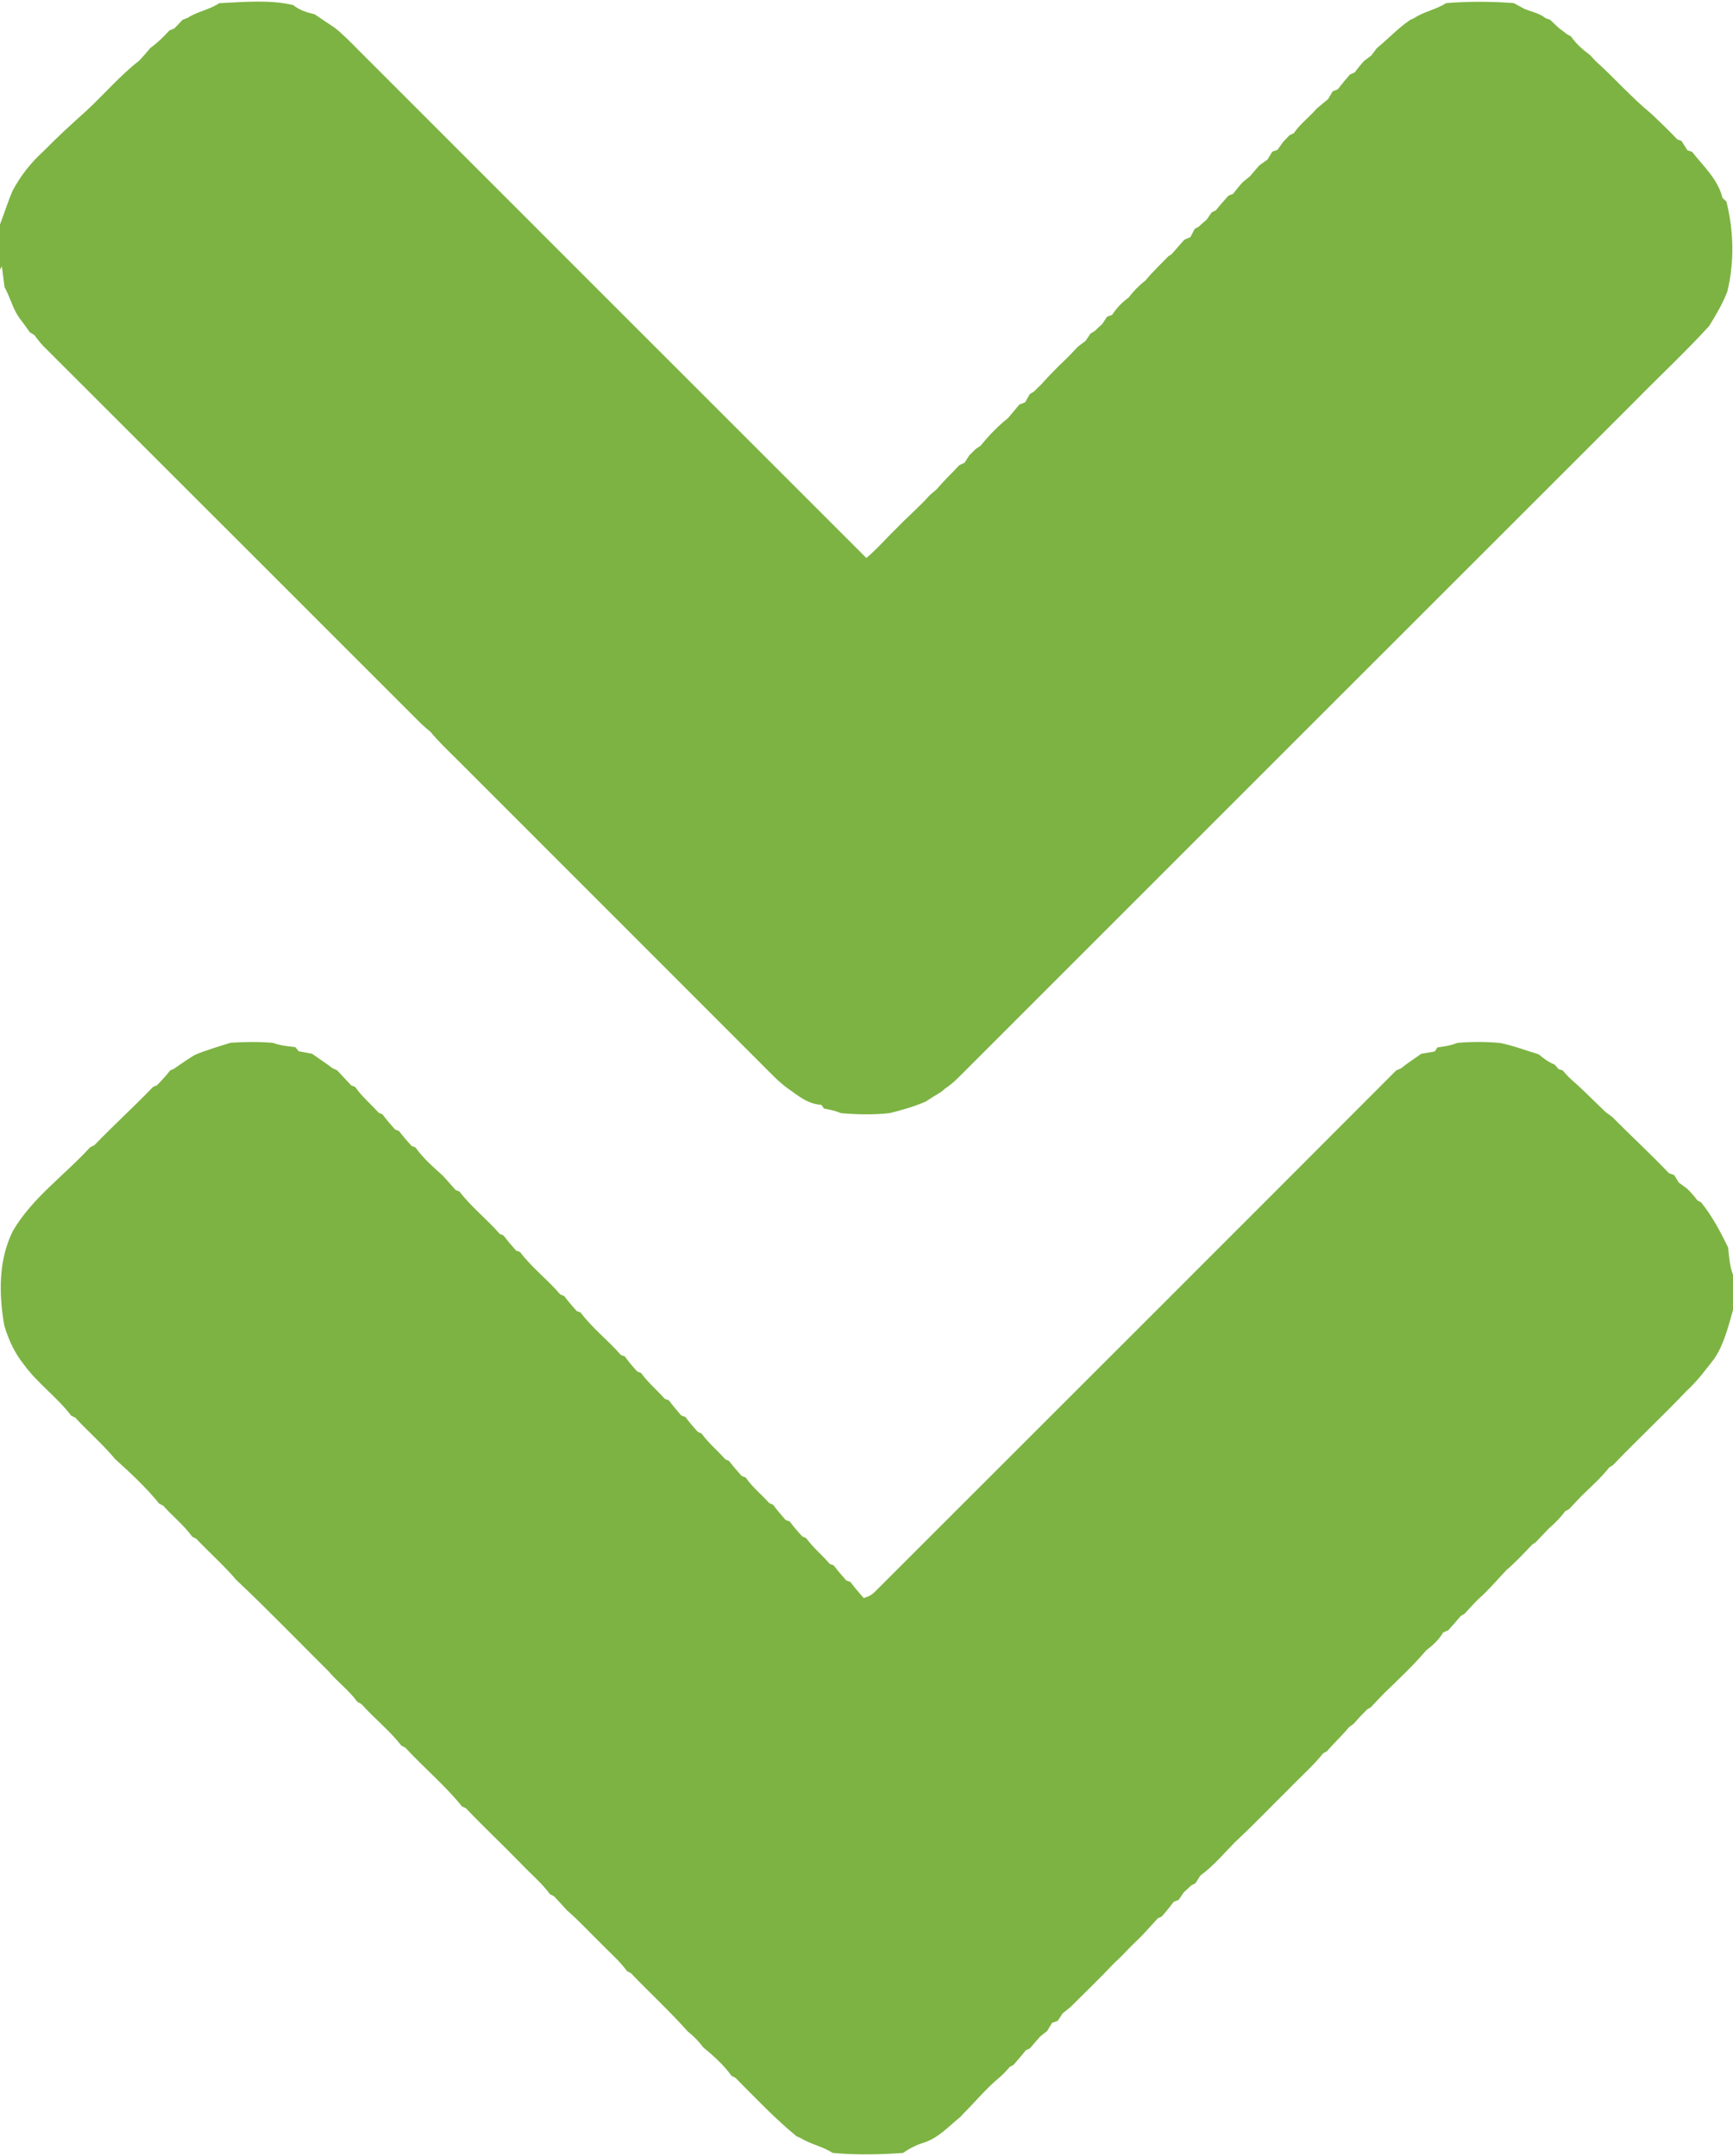
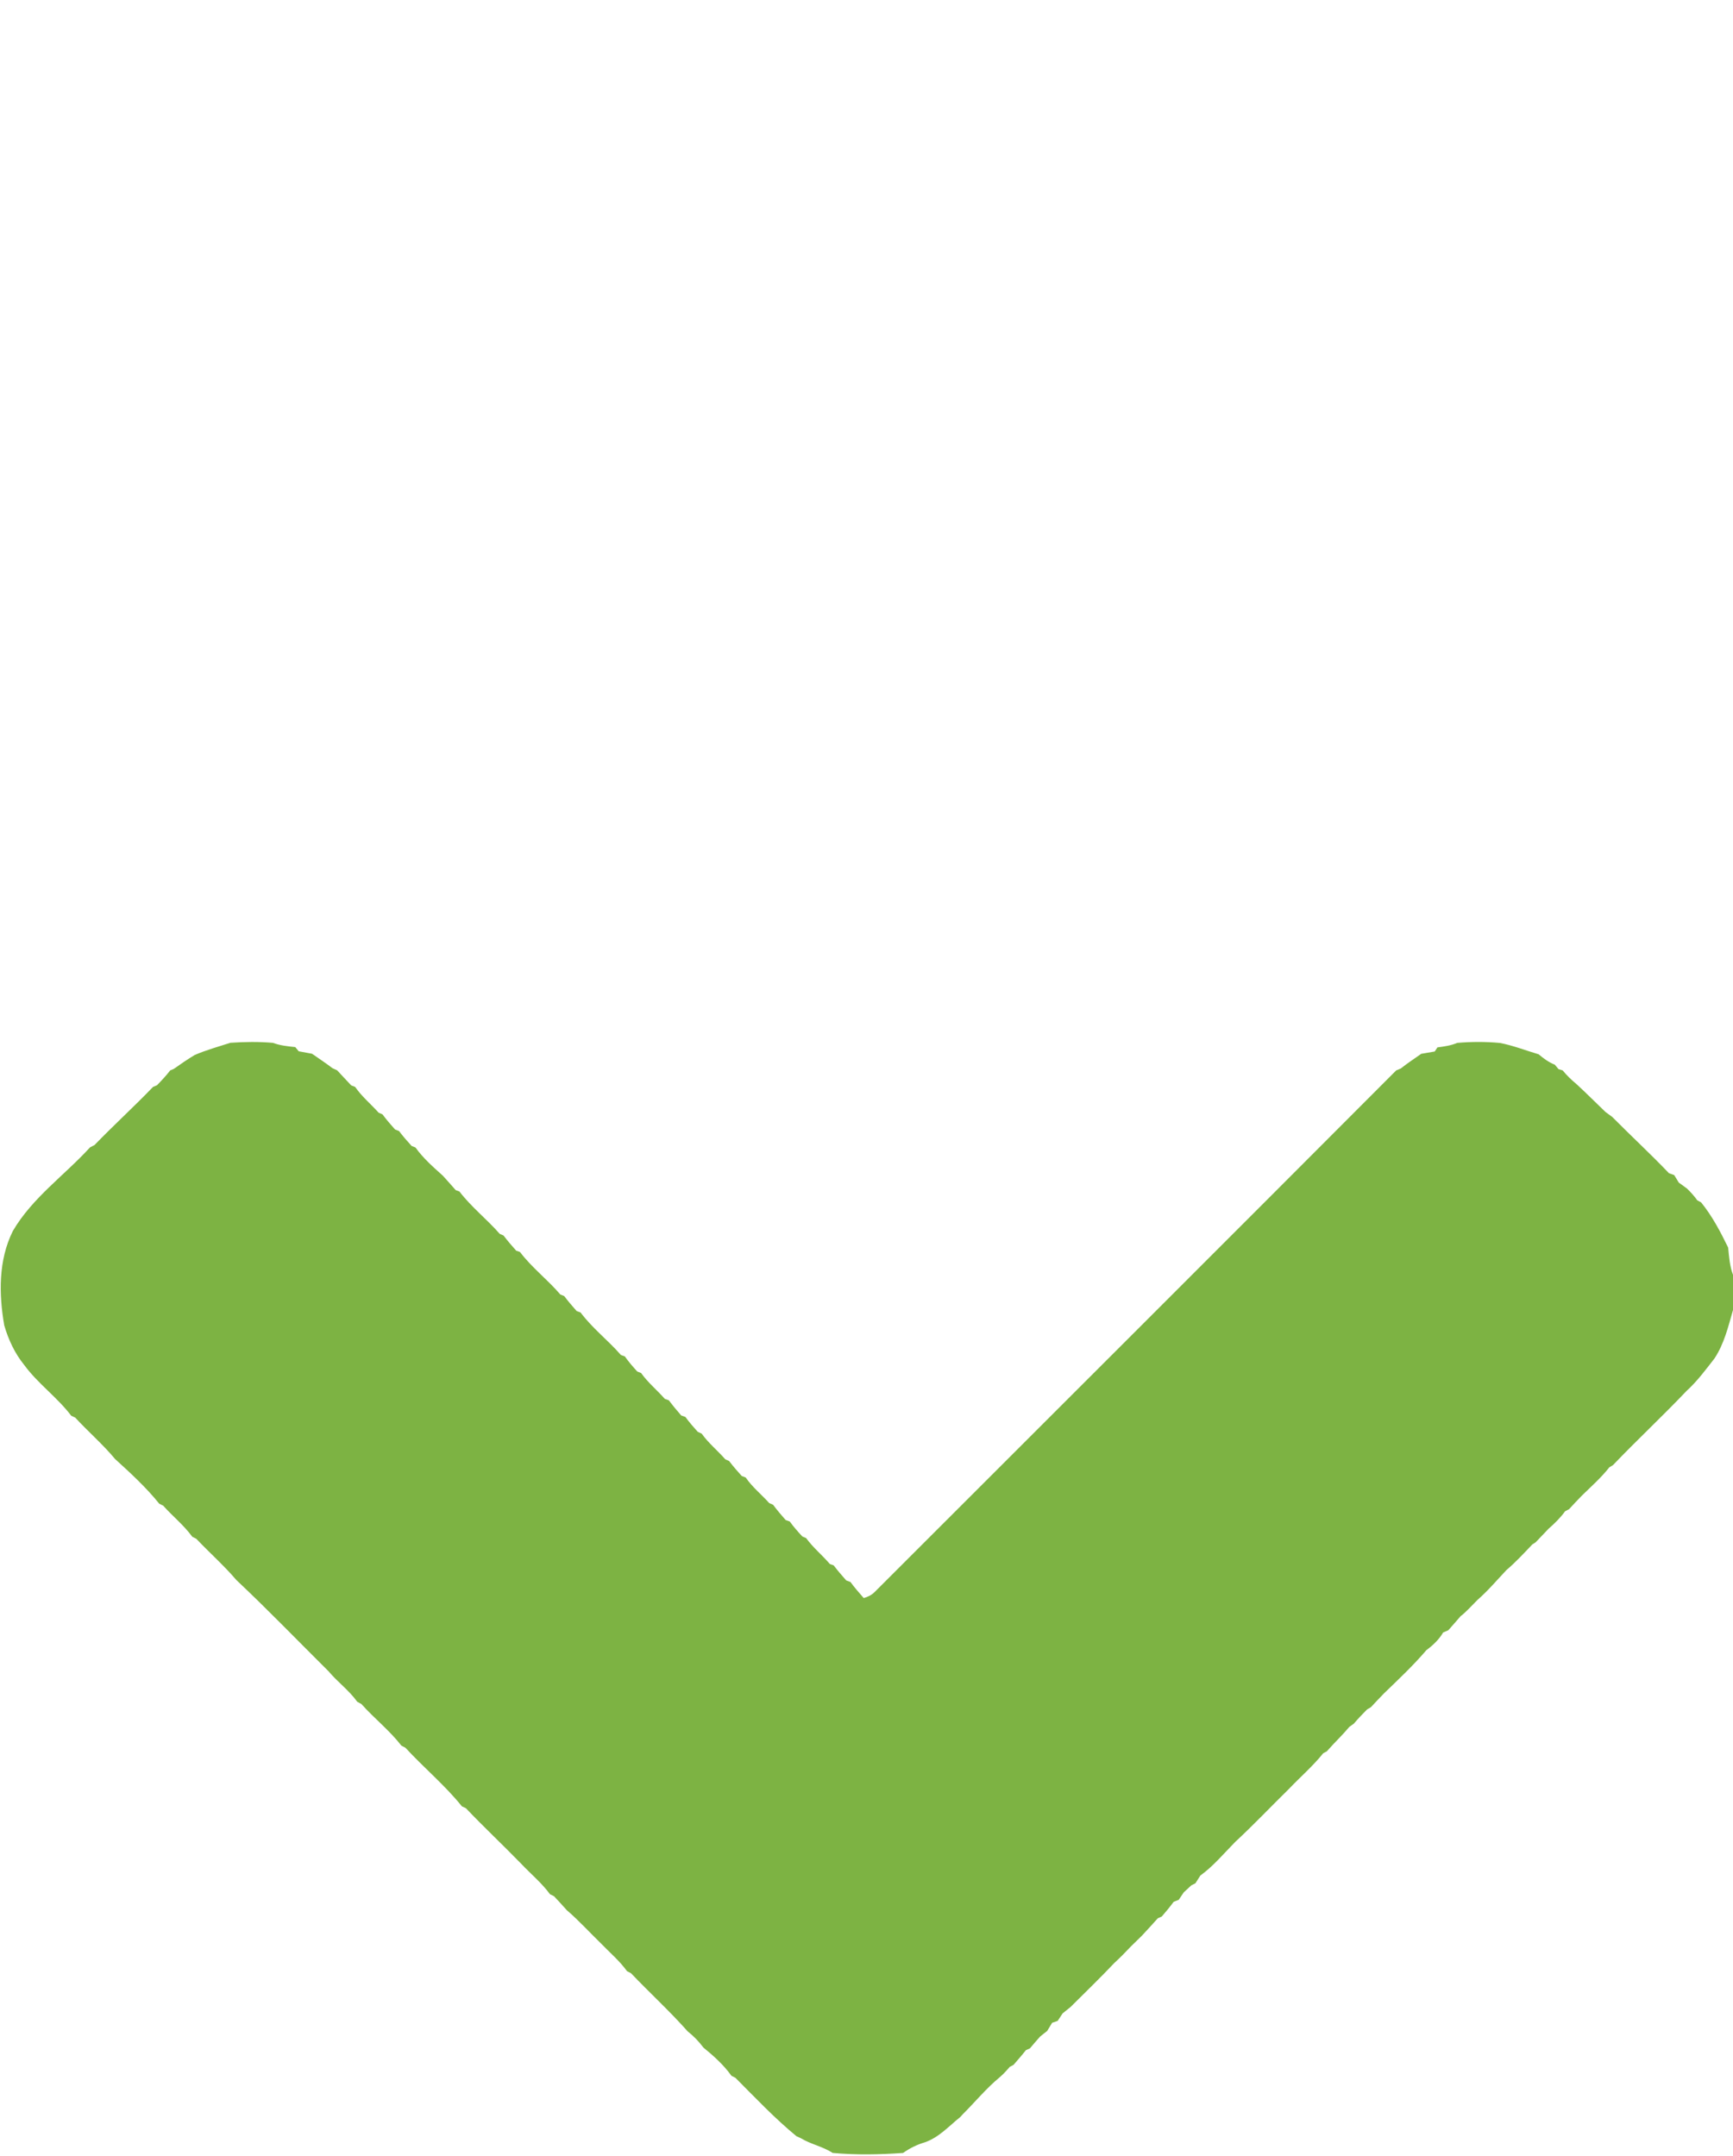
<svg xmlns="http://www.w3.org/2000/svg" width="630pt" height="784pt" viewBox="0 0 630 784" version="1.1">
  <g id="#7db343ff">
-     <path fill="#7db343" opacity="1.00" d=" M 79.68 1.16 C 88.60 0.76 97.80 -0.20 106.56 1.83 C 108.80 3.65 111.54 4.56 114.32 5.15 C 116.71 6.79 119.13 8.39 121.54 9.99 C 124.62 12.39 127.33 15.19 130.06 17.96 C 191.67 79.63 253.32 141.25 314.96 202.90 C 318.88 199.61 322.18 195.70 325.86 192.17 C 329.79 188.05 334.15 184.37 337.95 180.11 C 338.78 179.37 339.62 178.65 340.48 177.93 C 341.62 176.64 342.76 175.36 343.95 174.11 C 345.56 172.50 347.16 170.87 348.69 169.18 C 349.34 168.87 349.99 168.56 350.65 168.26 C 351.21 167.36 351.78 166.47 352.35 165.58 C 353.17 164.79 353.99 164.00 354.79 163.19 C 355.35 162.82 355.90 162.45 356.47 162.08 C 357.59 160.72 358.74 159.38 359.93 158.07 C 361.97 155.99 364.01 153.88 366.36 152.13 C 367.76 150.46 369.18 148.81 370.56 147.12 C 371.26 146.84 371.97 146.56 372.69 146.28 C 373.23 145.29 373.78 144.30 374.34 143.32 C 374.73 143.08 375.50 142.61 375.88 142.38 C 376.71 141.52 377.57 140.70 378.44 139.88 C 379.58 138.61 380.73 137.35 381.91 136.11 C 383.86 134.10 385.84 132.12 387.88 130.20 C 389.21 128.86 390.51 127.49 391.80 126.10 C 392.72 125.38 393.66 124.69 394.61 124.00 C 395.22 123.09 395.84 122.18 396.46 121.27 C 396.83 121.05 397.58 120.61 397.95 120.39 C 398.81 119.51 399.73 118.68 400.66 117.87 C 401.26 116.97 401.87 116.06 402.47 115.15 C 402.93 114.98 403.85 114.64 404.31 114.48 C 405.88 112.04 407.90 109.92 410.26 108.23 C 412.04 105.90 414.10 103.77 416.43 101.98 C 418.98 98.87 421.92 96.12 424.70 93.22 C 425.01 93.02 425.64 92.62 425.95 92.41 C 427.44 90.63 429.02 88.93 430.53 87.16 C 431.26 86.86 431.99 86.56 432.73 86.26 C 433.25 85.24 433.78 84.23 434.31 83.22 C 434.68 83.01 435.43 82.60 435.80 82.40 C 436.72 81.52 437.68 80.69 438.65 79.87 C 439.26 78.99 439.86 78.12 440.48 77.24 C 440.86 77.04 441.63 76.65 442.02 76.46 C 443.46 74.61 445.06 72.89 446.60 71.12 C 447.02 70.96 447.84 70.66 448.26 70.50 C 449.37 69.02 450.53 67.58 451.80 66.22 C 452.68 65.50 453.58 64.77 454.47 64.04 C 455.55 62.72 456.67 61.42 457.81 60.13 C 458.77 59.42 459.75 58.74 460.75 58.07 C 461.34 57.10 461.94 56.12 462.53 55.14 C 463.00 54.98 463.93 54.65 464.40 54.49 C 465.08 53.52 465.78 52.55 466.48 51.58 C 467.26 50.78 468.04 49.96 468.81 49.14 C 469.19 48.97 469.94 48.64 470.32 48.47 C 472.62 45.05 476.00 42.60 478.65 39.49 C 480.04 38.34 481.41 37.17 482.81 36.02 C 483.36 35.10 483.91 34.17 484.46 33.24 C 484.93 33.04 485.87 32.65 486.34 32.45 C 487.73 30.64 489.21 28.89 490.68 27.15 C 491.27 26.87 491.87 26.59 492.48 26.31 C 493.54 24.90 494.65 23.52 495.83 22.19 C 496.71 21.52 497.59 20.86 498.49 20.21 C 499.16 19.30 499.85 18.40 500.54 17.50 C 504.64 14.15 508.23 10.23 512.65 7.24 C 513.03 7.07 513.79 6.71 514.17 6.54 C 517.71 4.17 522.08 3.49 525.66 1.15 C 533.86 0.46 542.09 0.52 550.30 1.13 C 551.60 1.86 552.91 2.56 554.24 3.26 C 556.79 4.29 559.62 4.80 561.82 6.57 C 562.25 6.73 563.11 7.05 563.54 7.22 C 564.59 8.22 565.66 9.22 566.73 10.23 C 567.75 10.97 568.75 11.74 569.75 12.52 C 570.09 12.70 570.77 13.05 571.10 13.22 C 572.95 15.96 575.46 18.11 578.09 20.07 C 578.74 20.77 579.39 21.48 580.04 22.19 C 586.97 28.41 593.11 35.48 600.32 41.38 C 603.52 44.42 606.72 47.47 609.75 50.69 C 610.13 50.82 610.89 51.10 611.27 51.24 C 611.98 52.38 612.72 53.52 613.45 54.67 C 613.86 54.79 614.68 55.05 615.09 55.18 C 619.23 60.43 624.56 65.24 626.18 71.98 C 626.53 72.31 627.25 72.96 627.60 73.28 C 630.30 83.99 630.54 95.25 627.94 106.00 C 626.26 110.43 623.81 114.52 621.33 118.55 C 612.62 128.10 603.13 136.91 594.09 146.15 C 512.42 227.82 430.72 309.44 349.09 391.14 C 347.40 392.87 345.60 394.52 343.55 395.84 C 343.25 396.10 342.65 396.63 342.35 396.90 C 340.37 398.10 338.40 399.33 336.46 400.59 C 332.19 402.40 327.78 403.72 323.26 404.78 C 317.45 405.40 311.58 405.28 305.76 404.78 C 303.78 403.94 301.68 403.48 299.58 403.10 C 299.32 402.76 298.80 402.07 298.54 401.72 C 293.73 401.54 290.08 398.35 286.34 395.75 C 282.89 393.23 279.99 390.08 276.98 387.08 C 240.04 350.05 203.02 313.10 166.06 276.09 C 162.80 272.84 159.43 269.69 156.51 266.12 C 155.29 265.13 154.10 264.12 152.97 263.03 C 107.30 217.37 61.65 171.68 15.95 126.04 C 14.68 124.74 13.56 123.29 12.49 121.83 C 11.94 121.50 11.39 121.17 10.85 120.84 C 9.83 119.37 8.79 117.92 7.71 116.50 C 4.77 112.94 3.85 108.35 1.65 104.40 C 1.30 101.88 1.02 99.34 0.67 96.82 L 0.00 98.03 L 0.00 81.64 C 1.56 77.55 2.85 73.36 4.59 69.35 C 7.47 63.89 11.35 59.00 15.93 54.87 C 20.90 49.78 26.16 45.01 31.44 40.24 C 37.91 34.27 43.64 27.45 50.61 22.06 C 52.02 20.57 53.35 19.03 54.65 17.45 C 57.21 15.61 59.48 13.40 61.59 11.06 C 62.04 10.88 62.95 10.51 63.40 10.32 C 64.39 9.26 65.39 8.23 66.40 7.19 C 66.84 7.02 67.73 6.68 68.17 6.51 C 71.73 4.17 76.13 3.57 79.68 1.16 Z" />
-     <path fill="#7db343" opacity="1.00" d=" M 83.76 379.18 C 88.91 378.84 94.09 378.75 99.24 379.21 C 101.83 380.19 104.61 380.46 107.35 380.75 C 107.66 381.13 108.28 381.89 108.59 382.27 C 110.21 382.57 111.82 382.87 113.44 383.17 C 115.91 384.92 118.46 386.56 120.85 388.41 C 121.28 388.60 122.13 389.00 122.56 389.19 C 124.24 391.05 125.99 392.84 127.69 394.68 C 128.05 394.82 128.76 395.10 129.11 395.23 C 131.52 398.73 134.82 401.45 137.64 404.59 C 137.99 404.75 138.69 405.05 139.04 405.20 C 140.45 407.12 142.02 408.92 143.61 410.70 C 143.97 410.84 144.69 411.13 145.06 411.27 C 146.47 413.18 148.06 414.94 149.65 416.71 C 150.00 416.85 150.69 417.12 151.04 417.25 C 153.82 421.15 157.45 424.33 160.99 427.51 C 162.54 429.25 164.12 430.97 165.65 432.74 C 165.99 432.87 166.67 433.13 167.02 433.26 C 171.33 438.91 177.00 443.32 181.67 448.66 C 182.02 448.81 182.71 449.12 183.06 449.27 C 184.49 451.18 186.06 452.98 187.65 454.77 C 187.99 454.89 188.68 455.13 189.03 455.25 C 193.32 460.94 199.09 465.30 203.71 470.72 C 204.06 470.85 204.75 471.12 205.09 471.26 C 206.52 473.16 208.08 474.97 209.66 476.75 C 210.01 476.88 210.71 477.13 211.06 477.25 C 215.31 482.96 221.05 487.35 225.72 492.70 C 226.07 492.83 226.78 493.09 227.14 493.21 C 228.50 495.16 230.06 496.95 231.66 498.71 C 232.01 498.85 232.72 499.13 233.07 499.27 C 235.54 502.75 238.86 505.46 241.67 508.65 C 242.04 508.78 242.78 509.06 243.15 509.19 C 244.56 511.09 246.08 512.90 247.64 514.69 C 248.02 514.83 248.79 515.10 249.17 515.24 C 250.54 517.13 252.08 518.90 253.65 520.64 C 254.01 520.80 254.71 521.13 255.07 521.29 C 257.55 524.76 260.89 527.47 263.69 530.66 C 264.03 530.81 264.71 531.11 265.06 531.26 C 266.48 533.15 268.05 534.93 269.64 536.70 C 270.00 536.83 270.72 537.11 271.08 537.25 C 273.48 540.75 276.81 543.42 279.64 546.55 C 279.99 546.70 280.70 547.02 281.05 547.18 C 282.47 549.09 284.02 550.91 285.60 552.71 C 285.97 552.84 286.72 553.11 287.09 553.24 C 288.48 555.17 290.06 556.95 291.68 558.70 C 292.02 558.85 292.72 559.15 293.06 559.29 C 295.56 562.75 298.90 565.46 301.66 568.69 C 302.01 568.82 302.72 569.08 303.07 569.21 C 304.50 571.10 306.06 572.90 307.64 574.68 C 308.02 574.82 308.78 575.10 309.16 575.24 C 310.65 577.29 312.33 579.17 313.99 581.09 C 315.47 580.69 316.85 580.00 317.95 578.91 C 381.16 515.69 444.45 452.53 507.57 389.22 C 507.99 389.04 508.82 388.69 509.24 388.52 C 511.62 386.61 514.19 384.96 516.67 383.19 C 518.29 382.90 519.93 382.62 521.57 382.35 C 521.81 381.97 522.31 381.23 522.55 380.86 C 524.99 380.53 527.46 380.20 529.74 379.22 C 534.90 378.78 540.10 378.76 545.26 379.24 C 550.10 380.17 554.65 381.98 559.35 383.37 C 561.13 384.89 563.04 386.28 565.23 387.15 C 565.57 387.56 566.23 388.36 566.57 388.76 C 566.95 388.87 567.70 389.10 568.08 389.22 C 569.55 391.02 571.24 392.66 573.04 394.15 C 576.65 397.45 580.07 400.93 583.61 404.31 C 584.42 404.90 585.24 405.50 586.06 406.11 C 592.90 413.00 600.03 419.60 606.74 426.62 C 607.21 426.78 608.16 427.12 608.63 427.29 C 609.17 428.19 609.73 429.10 610.29 430.01 C 611.28 430.73 612.29 431.46 613.29 432.20 C 614.64 433.50 615.90 434.91 617.01 436.45 C 617.36 436.64 618.07 437.03 618.42 437.23 C 622.46 442.22 625.44 447.90 628.24 453.65 C 628.57 456.99 628.80 460.38 630.00 463.55 L 630.00 476.36 C 628.27 482.40 626.80 488.62 623.27 493.96 C 620.09 498.05 616.98 502.27 613.12 505.77 C 604.41 514.95 595.13 523.58 586.38 532.74 C 586.05 532.95 585.37 533.36 585.03 533.57 C 582.09 537.31 578.51 540.47 575.12 543.78 C 573.53 545.43 571.93 547.08 570.40 548.78 C 570.04 548.97 569.33 549.34 568.97 549.53 C 567.27 551.87 565.21 553.92 563.03 555.81 C 561.45 557.50 559.83 559.15 558.24 560.83 C 557.94 561.03 557.33 561.41 557.03 561.61 C 553.98 564.81 551.00 568.06 547.63 570.92 C 544.17 574.59 540.91 578.45 537.11 581.77 C 535.53 583.42 533.96 585.07 532.44 586.77 C 532.09 586.98 531.39 587.40 531.04 587.61 C 529.56 589.38 528.00 591.07 526.49 592.81 C 526.03 593.01 525.09 593.41 524.63 593.61 C 523.12 596.19 520.93 598.26 518.54 600.03 C 513.77 605.62 508.39 610.67 503.11 615.77 C 501.52 617.43 499.92 619.07 498.37 620.77 C 498.03 620.97 497.33 621.38 496.98 621.59 C 495.32 623.26 493.68 624.96 492.16 626.77 C 491.60 627.15 491.06 627.54 490.52 627.94 C 489.41 629.23 488.28 630.52 487.09 631.74 C 485.47 633.41 483.87 635.09 482.33 636.83 C 482.00 637.01 481.35 637.36 481.02 637.54 C 477.25 642.24 472.66 646.19 468.51 650.55 C 462.01 656.92 455.75 663.55 449.07 669.74 C 444.94 673.92 441.14 678.54 436.37 681.99 C 435.76 682.93 435.15 683.87 434.56 684.82 C 434.19 685.01 433.44 685.38 433.06 685.57 C 432.18 686.42 431.28 687.25 430.36 688.07 C 429.74 688.97 429.12 689.89 428.51 690.81 C 428.05 691.00 427.11 691.37 426.65 691.56 C 425.30 693.41 423.83 695.16 422.34 696.89 C 421.98 697.05 421.25 697.38 420.89 697.54 C 418.99 699.69 417.04 701.78 415.10 703.88 C 413.77 705.19 412.43 706.49 411.09 707.80 C 409.16 709.85 407.19 711.87 405.11 713.77 C 399.93 719.25 394.51 724.48 389.17 729.80 C 388.22 730.58 387.26 731.34 386.30 732.11 C 385.69 733.01 385.08 733.93 384.49 734.85 C 383.99 735.02 382.99 735.36 382.49 735.53 C 381.88 736.52 381.27 737.52 380.66 738.53 C 379.80 739.19 378.94 739.86 378.10 740.56 C 376.85 741.96 375.62 743.38 374.41 744.83 C 374.04 745.00 373.31 745.33 372.95 745.49 C 371.52 747.31 369.98 749.05 368.47 750.81 C 368.11 751.00 367.41 751.39 367.05 751.59 C 365.90 752.93 364.71 754.26 363.34 755.41 C 358.51 759.39 354.54 764.28 350.11 768.68 C 349.85 768.96 349.34 769.53 349.08 769.81 C 344.97 773.10 341.34 777.21 336.24 778.99 C 333.39 779.82 330.72 781.14 328.30 782.86 C 319.77 783.46 311.21 783.64 302.68 782.85 C 299.10 780.49 294.76 779.73 291.13 777.50 C 290.74 777.32 289.95 776.97 289.55 776.79 C 281.63 770.27 274.57 762.80 267.35 755.54 C 266.99 755.35 266.26 754.98 265.90 754.80 C 263.07 750.83 259.42 747.57 255.68 744.51 C 254.05 742.31 252.13 740.34 249.99 738.65 C 243.45 731.28 236.16 724.62 229.37 717.49 C 229.02 717.31 228.31 716.96 227.96 716.78 C 225.22 712.99 221.64 709.97 218.42 706.63 C 214.29 702.62 210.42 698.34 206.05 694.59 C 204.53 692.87 202.96 691.19 201.40 689.51 C 201.04 689.33 200.31 688.97 199.95 688.79 C 196.92 684.66 192.93 681.39 189.44 677.68 C 182.84 670.87 175.90 664.40 169.38 657.52 C 169.01 657.35 168.28 657.00 167.91 656.82 C 161.72 649.12 154.04 642.76 147.36 635.50 C 147.00 635.32 146.30 634.96 145.94 634.78 C 141.63 629.23 136.04 624.84 131.36 619.61 C 130.98 619.41 130.24 619.00 129.87 618.80 C 126.90 614.65 122.71 611.61 119.44 607.72 C 108.28 596.65 97.37 585.31 85.92 574.53 C 81.40 569.23 76.15 564.60 71.36 559.54 C 71.00 559.36 70.27 558.98 69.90 558.80 C 66.86 554.60 62.76 551.36 59.33 547.50 C 58.97 547.32 58.25 546.96 57.89 546.78 C 53.12 540.85 47.47 535.66 41.85 530.55 C 37.39 525.18 32.07 520.61 27.35 515.48 C 26.99 515.31 26.25 514.96 25.89 514.79 C 20.81 508.07 13.76 503.13 8.78 496.31 C 5.36 492.10 3.04 487.09 1.54 481.91 C -0.43 470.51 -0.60 458.23 4.66 447.64 C 11.70 435.56 23.43 427.40 32.73 417.21 C 33.14 417.00 33.95 416.58 34.35 416.37 C 41.30 409.18 48.70 402.44 55.63 395.23 C 55.99 395.08 56.70 394.78 57.06 394.63 C 58.74 392.90 60.40 391.14 61.87 389.23 C 62.21 389.08 62.87 388.80 63.20 388.66 C 65.66 386.91 68.16 385.21 70.74 383.64 C 74.95 381.81 79.39 380.59 83.76 379.18 Z" />
+     <path fill="#7db343" opacity="1.00" d=" M 83.76 379.18 C 88.91 378.84 94.09 378.75 99.24 379.21 C 101.83 380.19 104.61 380.46 107.35 380.75 C 107.66 381.13 108.28 381.89 108.59 382.27 C 110.21 382.57 111.82 382.87 113.44 383.17 C 115.91 384.92 118.46 386.56 120.85 388.41 C 121.28 388.60 122.13 389.00 122.56 389.19 C 124.24 391.05 125.99 392.84 127.69 394.68 C 128.05 394.82 128.76 395.10 129.11 395.23 C 131.52 398.73 134.82 401.45 137.64 404.59 C 137.99 404.75 138.69 405.05 139.04 405.20 C 140.45 407.12 142.02 408.92 143.61 410.70 C 143.97 410.84 144.69 411.13 145.06 411.27 C 146.47 413.18 148.06 414.94 149.65 416.71 C 150.00 416.85 150.69 417.12 151.04 417.25 C 153.82 421.15 157.45 424.33 160.99 427.51 C 162.54 429.25 164.12 430.97 165.65 432.74 C 165.99 432.87 166.67 433.13 167.02 433.26 C 171.33 438.91 177.00 443.32 181.67 448.66 C 182.02 448.81 182.71 449.12 183.06 449.27 C 184.49 451.18 186.06 452.98 187.65 454.77 C 187.99 454.89 188.68 455.13 189.03 455.25 C 193.32 460.94 199.09 465.30 203.71 470.72 C 204.06 470.85 204.75 471.12 205.09 471.26 C 206.52 473.16 208.08 474.97 209.66 476.75 C 210.01 476.88 210.71 477.13 211.06 477.25 C 215.31 482.96 221.05 487.35 225.72 492.70 C 226.07 492.83 226.78 493.09 227.14 493.21 C 228.50 495.16 230.06 496.95 231.66 498.71 C 232.01 498.85 232.72 499.13 233.07 499.27 C 235.54 502.75 238.86 505.46 241.67 508.65 C 242.04 508.78 242.78 509.06 243.15 509.19 C 244.56 511.09 246.08 512.90 247.64 514.69 C 248.02 514.83 248.79 515.10 249.17 515.24 C 250.54 517.13 252.08 518.90 253.65 520.64 C 254.01 520.80 254.71 521.13 255.07 521.29 C 257.55 524.76 260.89 527.47 263.69 530.66 C 264.03 530.81 264.71 531.11 265.06 531.26 C 266.48 533.15 268.05 534.93 269.64 536.70 C 270.00 536.83 270.72 537.11 271.08 537.25 C 273.48 540.75 276.81 543.42 279.64 546.55 C 279.99 546.70 280.70 547.02 281.05 547.18 C 282.47 549.09 284.02 550.91 285.60 552.71 C 285.97 552.84 286.72 553.11 287.09 553.24 C 288.48 555.17 290.06 556.95 291.68 558.70 C 292.02 558.85 292.72 559.15 293.06 559.29 C 295.56 562.75 298.90 565.46 301.66 568.69 C 302.01 568.82 302.72 569.08 303.07 569.21 C 304.50 571.10 306.06 572.90 307.64 574.68 C 308.02 574.82 308.78 575.10 309.16 575.24 C 310.65 577.29 312.33 579.17 313.99 581.09 C 315.47 580.69 316.85 580.00 317.95 578.91 C 381.16 515.69 444.45 452.53 507.57 389.22 C 507.99 389.04 508.82 388.69 509.24 388.52 C 511.62 386.61 514.19 384.96 516.67 383.19 C 518.29 382.90 519.93 382.62 521.57 382.35 C 521.81 381.97 522.31 381.23 522.55 380.86 C 524.99 380.53 527.46 380.20 529.74 379.22 C 534.90 378.78 540.10 378.76 545.26 379.24 C 550.10 380.17 554.65 381.98 559.35 383.37 C 561.13 384.89 563.04 386.28 565.23 387.15 C 565.57 387.56 566.23 388.36 566.57 388.76 C 566.95 388.87 567.70 389.10 568.08 389.22 C 569.55 391.02 571.24 392.66 573.04 394.15 C 576.65 397.45 580.07 400.93 583.61 404.31 C 584.42 404.90 585.24 405.50 586.06 406.11 C 592.90 413.00 600.03 419.60 606.74 426.62 C 607.21 426.78 608.16 427.12 608.63 427.29 C 609.17 428.19 609.73 429.10 610.29 430.01 C 611.28 430.73 612.29 431.46 613.29 432.20 C 614.64 433.50 615.90 434.91 617.01 436.45 C 617.36 436.64 618.07 437.03 618.42 437.23 C 622.46 442.22 625.44 447.90 628.24 453.65 C 628.57 456.99 628.80 460.38 630.00 463.55 L 630.00 476.36 C 628.27 482.40 626.80 488.62 623.27 493.96 C 620.09 498.05 616.98 502.27 613.12 505.77 C 604.41 514.95 595.13 523.58 586.38 532.74 C 586.05 532.95 585.37 533.36 585.03 533.57 C 582.09 537.31 578.51 540.47 575.12 543.78 C 573.53 545.43 571.93 547.08 570.40 548.78 C 570.04 548.97 569.33 549.34 568.97 549.53 C 567.27 551.87 565.21 553.92 563.03 555.81 C 561.45 557.50 559.83 559.15 558.24 560.83 C 557.94 561.03 557.33 561.41 557.03 561.61 C 553.98 564.81 551.00 568.06 547.63 570.92 C 544.17 574.59 540.91 578.45 537.11 581.77 C 532.09 586.98 531.39 587.40 531.04 587.61 C 529.56 589.38 528.00 591.07 526.49 592.81 C 526.03 593.01 525.09 593.41 524.63 593.61 C 523.12 596.19 520.93 598.26 518.54 600.03 C 513.77 605.62 508.39 610.67 503.11 615.77 C 501.52 617.43 499.92 619.07 498.37 620.77 C 498.03 620.97 497.33 621.38 496.98 621.59 C 495.32 623.26 493.68 624.96 492.16 626.77 C 491.60 627.15 491.06 627.54 490.52 627.94 C 489.41 629.23 488.28 630.52 487.09 631.74 C 485.47 633.41 483.87 635.09 482.33 636.83 C 482.00 637.01 481.35 637.36 481.02 637.54 C 477.25 642.24 472.66 646.19 468.51 650.55 C 462.01 656.92 455.75 663.55 449.07 669.74 C 444.94 673.92 441.14 678.54 436.37 681.99 C 435.76 682.93 435.15 683.87 434.56 684.82 C 434.19 685.01 433.44 685.38 433.06 685.57 C 432.18 686.42 431.28 687.25 430.36 688.07 C 429.74 688.97 429.12 689.89 428.51 690.81 C 428.05 691.00 427.11 691.37 426.65 691.56 C 425.30 693.41 423.83 695.16 422.34 696.89 C 421.98 697.05 421.25 697.38 420.89 697.54 C 418.99 699.69 417.04 701.78 415.10 703.88 C 413.77 705.19 412.43 706.49 411.09 707.80 C 409.16 709.85 407.19 711.87 405.11 713.77 C 399.93 719.25 394.51 724.48 389.17 729.80 C 388.22 730.58 387.26 731.34 386.30 732.11 C 385.69 733.01 385.08 733.93 384.49 734.85 C 383.99 735.02 382.99 735.36 382.49 735.53 C 381.88 736.52 381.27 737.52 380.66 738.53 C 379.80 739.19 378.94 739.86 378.10 740.56 C 376.85 741.96 375.62 743.38 374.41 744.83 C 374.04 745.00 373.31 745.33 372.95 745.49 C 371.52 747.31 369.98 749.05 368.47 750.81 C 368.11 751.00 367.41 751.39 367.05 751.59 C 365.90 752.93 364.71 754.26 363.34 755.41 C 358.51 759.39 354.54 764.28 350.11 768.68 C 349.85 768.96 349.34 769.53 349.08 769.81 C 344.97 773.10 341.34 777.21 336.24 778.99 C 333.39 779.82 330.72 781.14 328.30 782.86 C 319.77 783.46 311.21 783.64 302.68 782.85 C 299.10 780.49 294.76 779.73 291.13 777.50 C 290.74 777.32 289.95 776.97 289.55 776.79 C 281.63 770.27 274.57 762.80 267.35 755.54 C 266.99 755.35 266.26 754.98 265.90 754.80 C 263.07 750.83 259.42 747.57 255.68 744.51 C 254.05 742.31 252.13 740.34 249.99 738.65 C 243.45 731.28 236.16 724.62 229.37 717.49 C 229.02 717.31 228.31 716.96 227.96 716.78 C 225.22 712.99 221.64 709.97 218.42 706.63 C 214.29 702.62 210.42 698.34 206.05 694.59 C 204.53 692.87 202.96 691.19 201.40 689.51 C 201.04 689.33 200.31 688.97 199.95 688.79 C 196.92 684.66 192.93 681.39 189.44 677.68 C 182.84 670.87 175.90 664.40 169.38 657.52 C 169.01 657.35 168.28 657.00 167.91 656.82 C 161.72 649.12 154.04 642.76 147.36 635.50 C 147.00 635.32 146.30 634.96 145.94 634.78 C 141.63 629.23 136.04 624.84 131.36 619.61 C 130.98 619.41 130.24 619.00 129.87 618.80 C 126.90 614.65 122.71 611.61 119.44 607.72 C 108.28 596.65 97.37 585.31 85.92 574.53 C 81.40 569.23 76.15 564.60 71.36 559.54 C 71.00 559.36 70.27 558.98 69.90 558.80 C 66.86 554.60 62.76 551.36 59.33 547.50 C 58.97 547.32 58.25 546.96 57.89 546.78 C 53.12 540.85 47.47 535.66 41.85 530.55 C 37.39 525.18 32.07 520.61 27.35 515.48 C 26.99 515.31 26.25 514.96 25.89 514.79 C 20.81 508.07 13.76 503.13 8.78 496.31 C 5.36 492.10 3.04 487.09 1.54 481.91 C -0.43 470.51 -0.60 458.23 4.66 447.64 C 11.70 435.56 23.43 427.40 32.73 417.21 C 33.14 417.00 33.95 416.58 34.35 416.37 C 41.30 409.18 48.70 402.44 55.63 395.23 C 55.99 395.08 56.70 394.78 57.06 394.63 C 58.74 392.90 60.40 391.14 61.87 389.23 C 62.21 389.08 62.87 388.80 63.20 388.66 C 65.66 386.91 68.16 385.21 70.74 383.64 C 74.95 381.81 79.39 380.59 83.76 379.18 Z" />
  </g>
</svg>